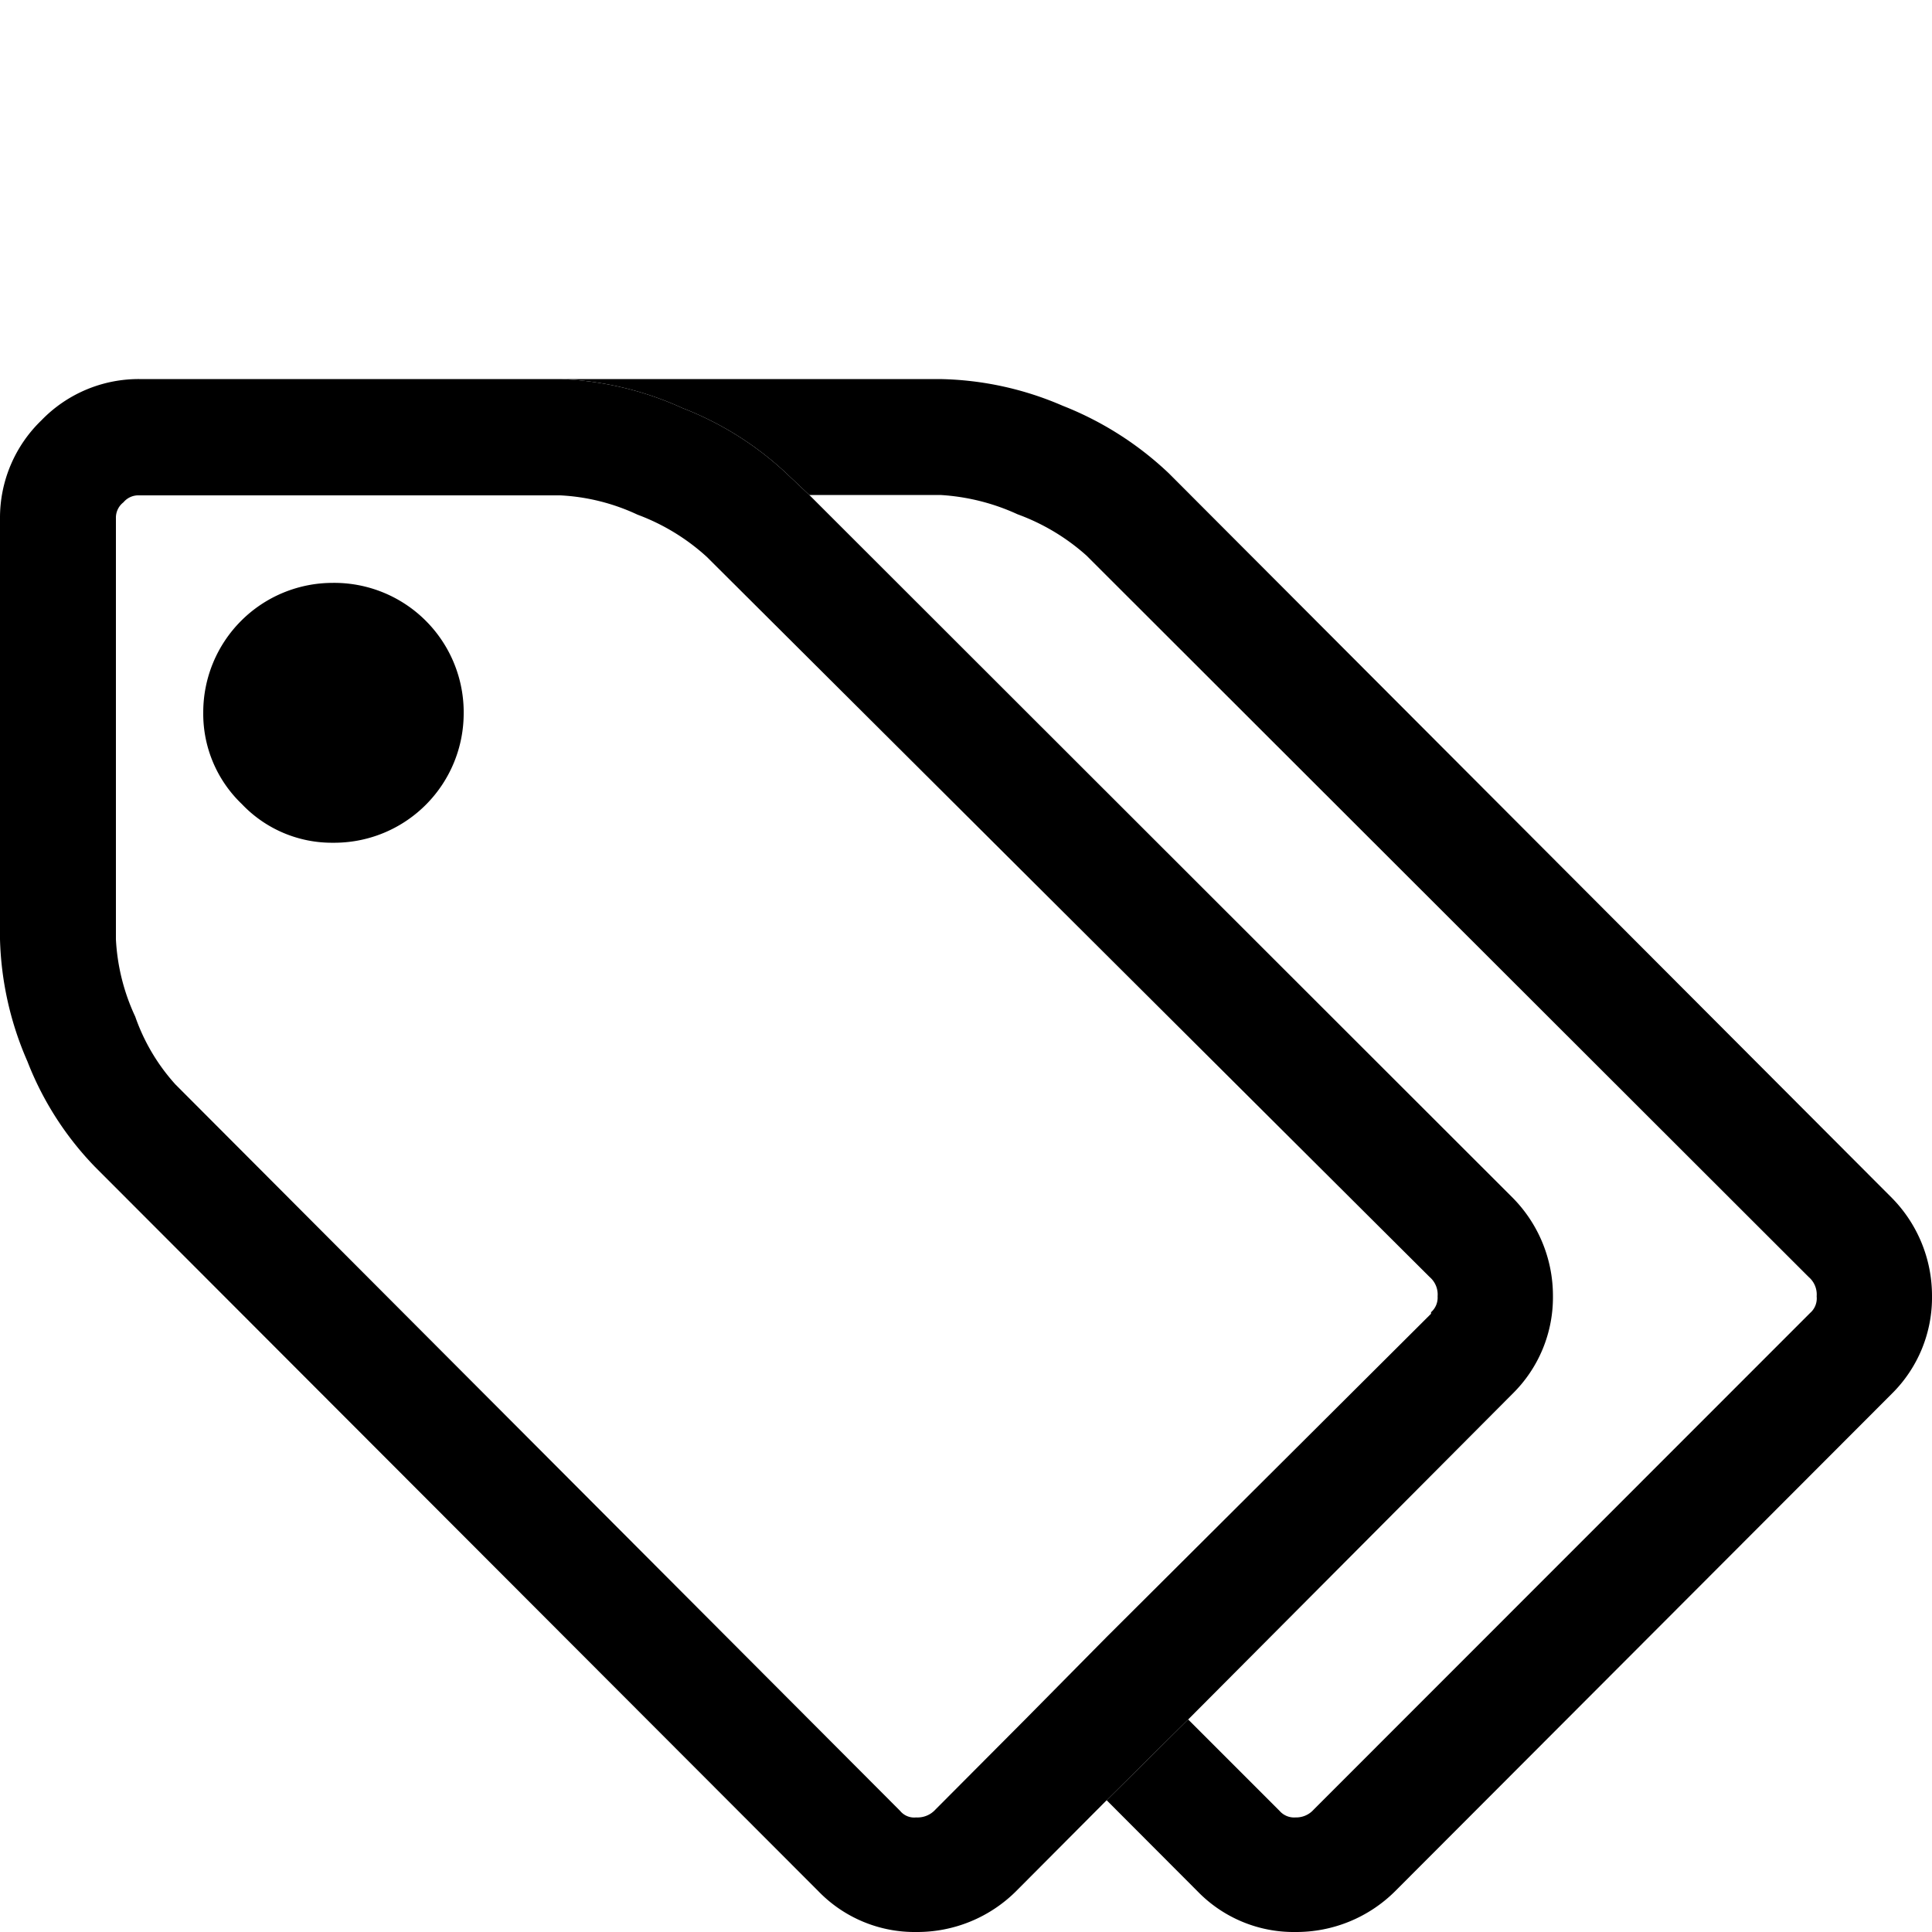
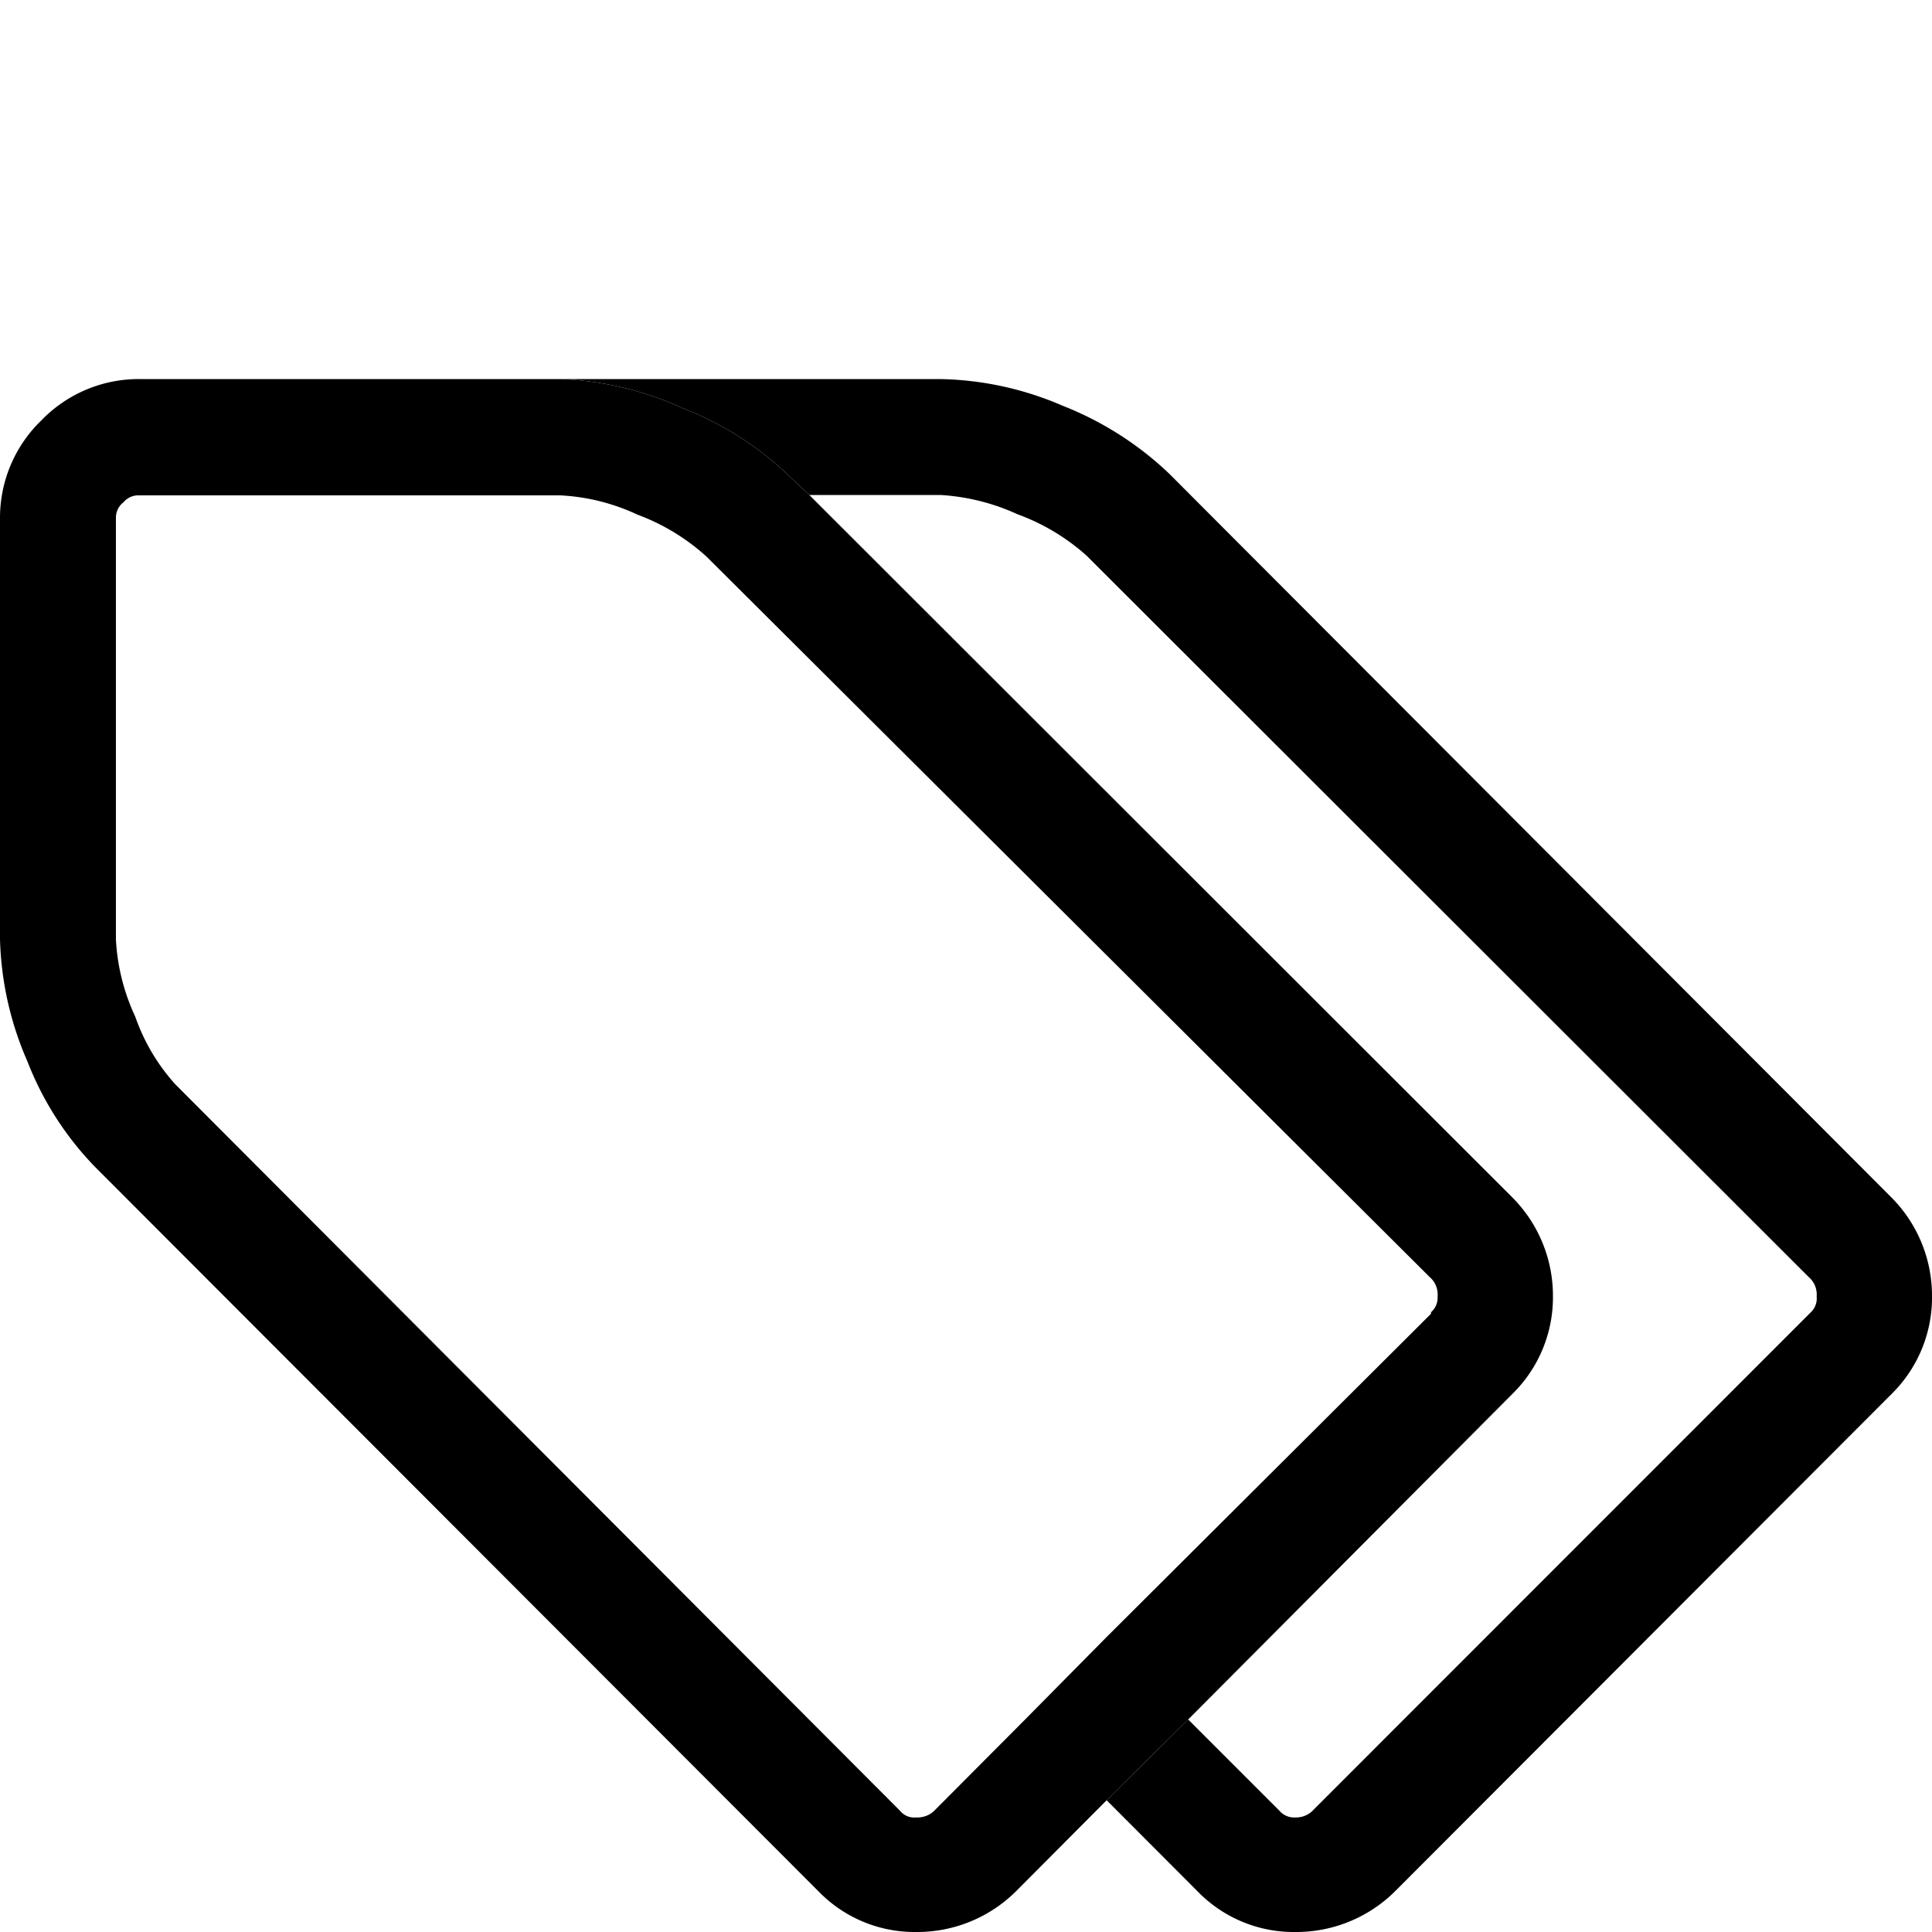
<svg xmlns="http://www.w3.org/2000/svg" id="Layer_1" data-name="Layer 1" viewBox="0 0 100 100">
  <defs>
    <style>.cls-1{fill:none;}</style>
  </defs>
  <g id="Layer_2" data-name="Layer 2">
    <g id="Layer_1-2" data-name="Layer 1-2">
      <g id="ticket">
        <g id="ticket_lineal" data-name="ticket lineal">
-           <path class="cls-1" d="M24,36.88a6.68,6.68,0,0,0-6.68-6.7h0a6.7,6.7,0,0,0-6.7,6.68h0a6.7,6.7,0,0,0,6.61,6.76h0A6.7,6.7,0,0,0,24,37v-.13Z" />
-           <path class="cls-1" d="M94,67.06a1,1,0,0,1-.34.86L68,93.62A1.25,1.25,0,0,1,67,94a1,1,0,0,1-.83-.34L61.5,89,78.29,72.14a7,7,0,0,0,2.09-5.08A7.21,7.21,0,0,0,78.3,62L41.89,25.62h6.74a11.12,11.12,0,0,1,4,1,11.35,11.35,0,0,1,3.56,2.18L93.62,66.1A1.24,1.24,0,0,1,94,67.06Z" />
+           <path class="cls-1" d="M94,67.06a1,1,0,0,1-.34.86L68,93.62A1.25,1.25,0,0,1,67,94a1,1,0,0,1-.83-.34L61.5,89,78.29,72.14a7,7,0,0,0,2.09-5.08A7.21,7.21,0,0,0,78.3,62h6.74a11.12,11.12,0,0,1,4,1,11.35,11.35,0,0,1,3.56,2.18L93.62,66.1A1.24,1.24,0,0,1,94,67.06Z" />
          <path d="M78.3,62,41.89,25.62l-1.06-1a16.62,16.62,0,0,0-5.51-3.5A16.68,16.68,0,0,0,29,19.62H7.2a7,7,0,0,0-5.06,2.14A7,7,0,0,0,0,26.82v21.8a16.82,16.82,0,0,0,1.42,6.32,16.31,16.31,0,0,0,3.5,5.46L42.38,97.91A6.93,6.93,0,0,0,47.44,100a7.25,7.25,0,0,0,5.13-2.09l4.71-4.73L61.5,89,78.29,72.14a7,7,0,0,0,2.09-5.08A7.21,7.21,0,0,0,78.3,62Zm-4.23,6L57.28,84.73,53.06,89l-4.64,4.66a1.25,1.25,0,0,1-1,.41.94.94,0,0,1-.83-.34L9.08,56.13A10.25,10.25,0,0,1,7,52.62a10.72,10.72,0,0,1-1-4V26.82A1,1,0,0,1,6.39,26a1,1,0,0,1,.81-.36H29a10.67,10.67,0,0,1,4,1,11,11,0,0,1,3.58,2.18L74,66.1a1.19,1.19,0,0,1,.41,1,1,1,0,0,1-.34.82Z" />
          <path d="M100,67.06a7,7,0,0,1-2.08,5.08L72.19,97.91A7.25,7.25,0,0,1,67.06,100,6.93,6.93,0,0,1,62,97.91l-4.72-4.73L61.5,89l4.73,4.73a1,1,0,0,0,.83.34,1.21,1.21,0,0,0,.94-.41l25.69-25.7a1,1,0,0,0,.34-.86,1.19,1.19,0,0,0-.41-1L56.23,28.75a11,11,0,0,0-3.56-2.13,11.12,11.12,0,0,0-4-1H41.89l-1.06-1a16.62,16.62,0,0,0-5.51-3.5A16.68,16.68,0,0,0,29,19.62H48.63A16.65,16.65,0,0,1,55,21a17,17,0,0,1,5.5,3.5L97.92,62A7.21,7.21,0,0,1,100,67.06Z" />
-           <path d="M12.52,41.62a6.46,6.46,0,0,1-2-4.75,6.7,6.7,0,0,1,6.68-6.7h0a6.7,6.7,0,0,1,6.8,6.6h0v.11a6.7,6.7,0,0,1-6.64,6.74h-.1A6.42,6.42,0,0,1,12.52,41.62Z" />
        </g>
      </g>
    </g>
  </g>
</svg>